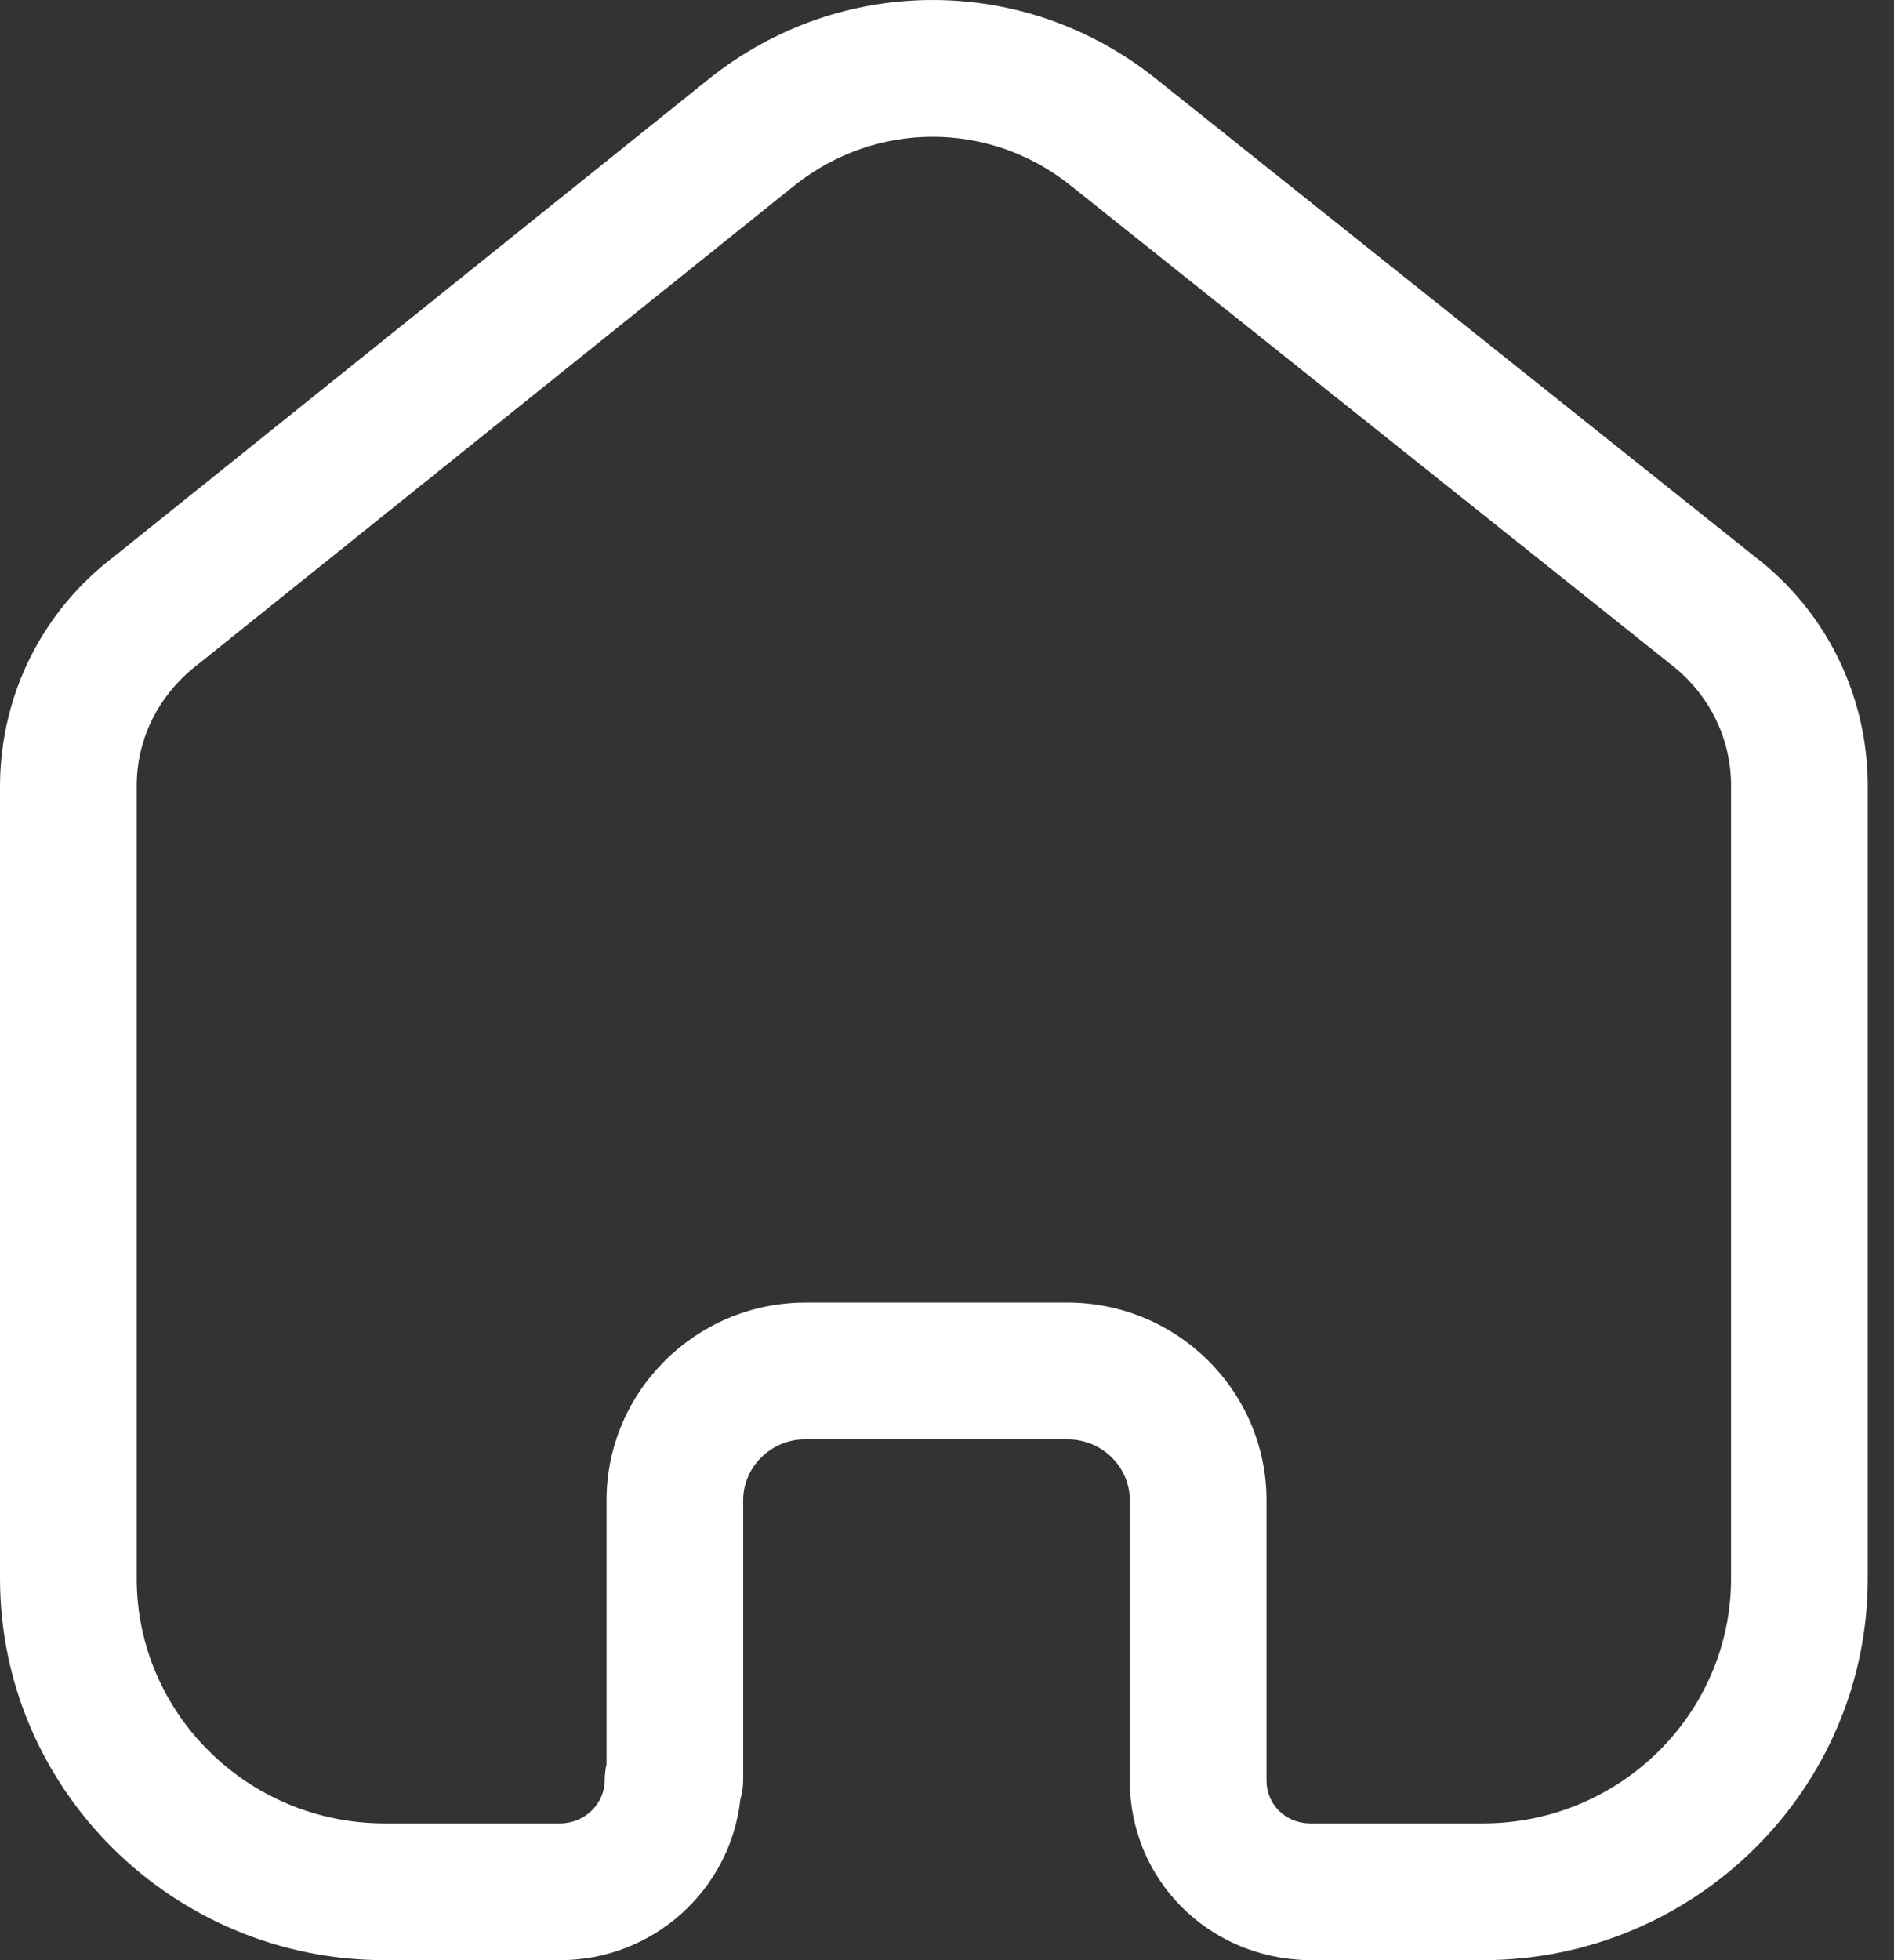
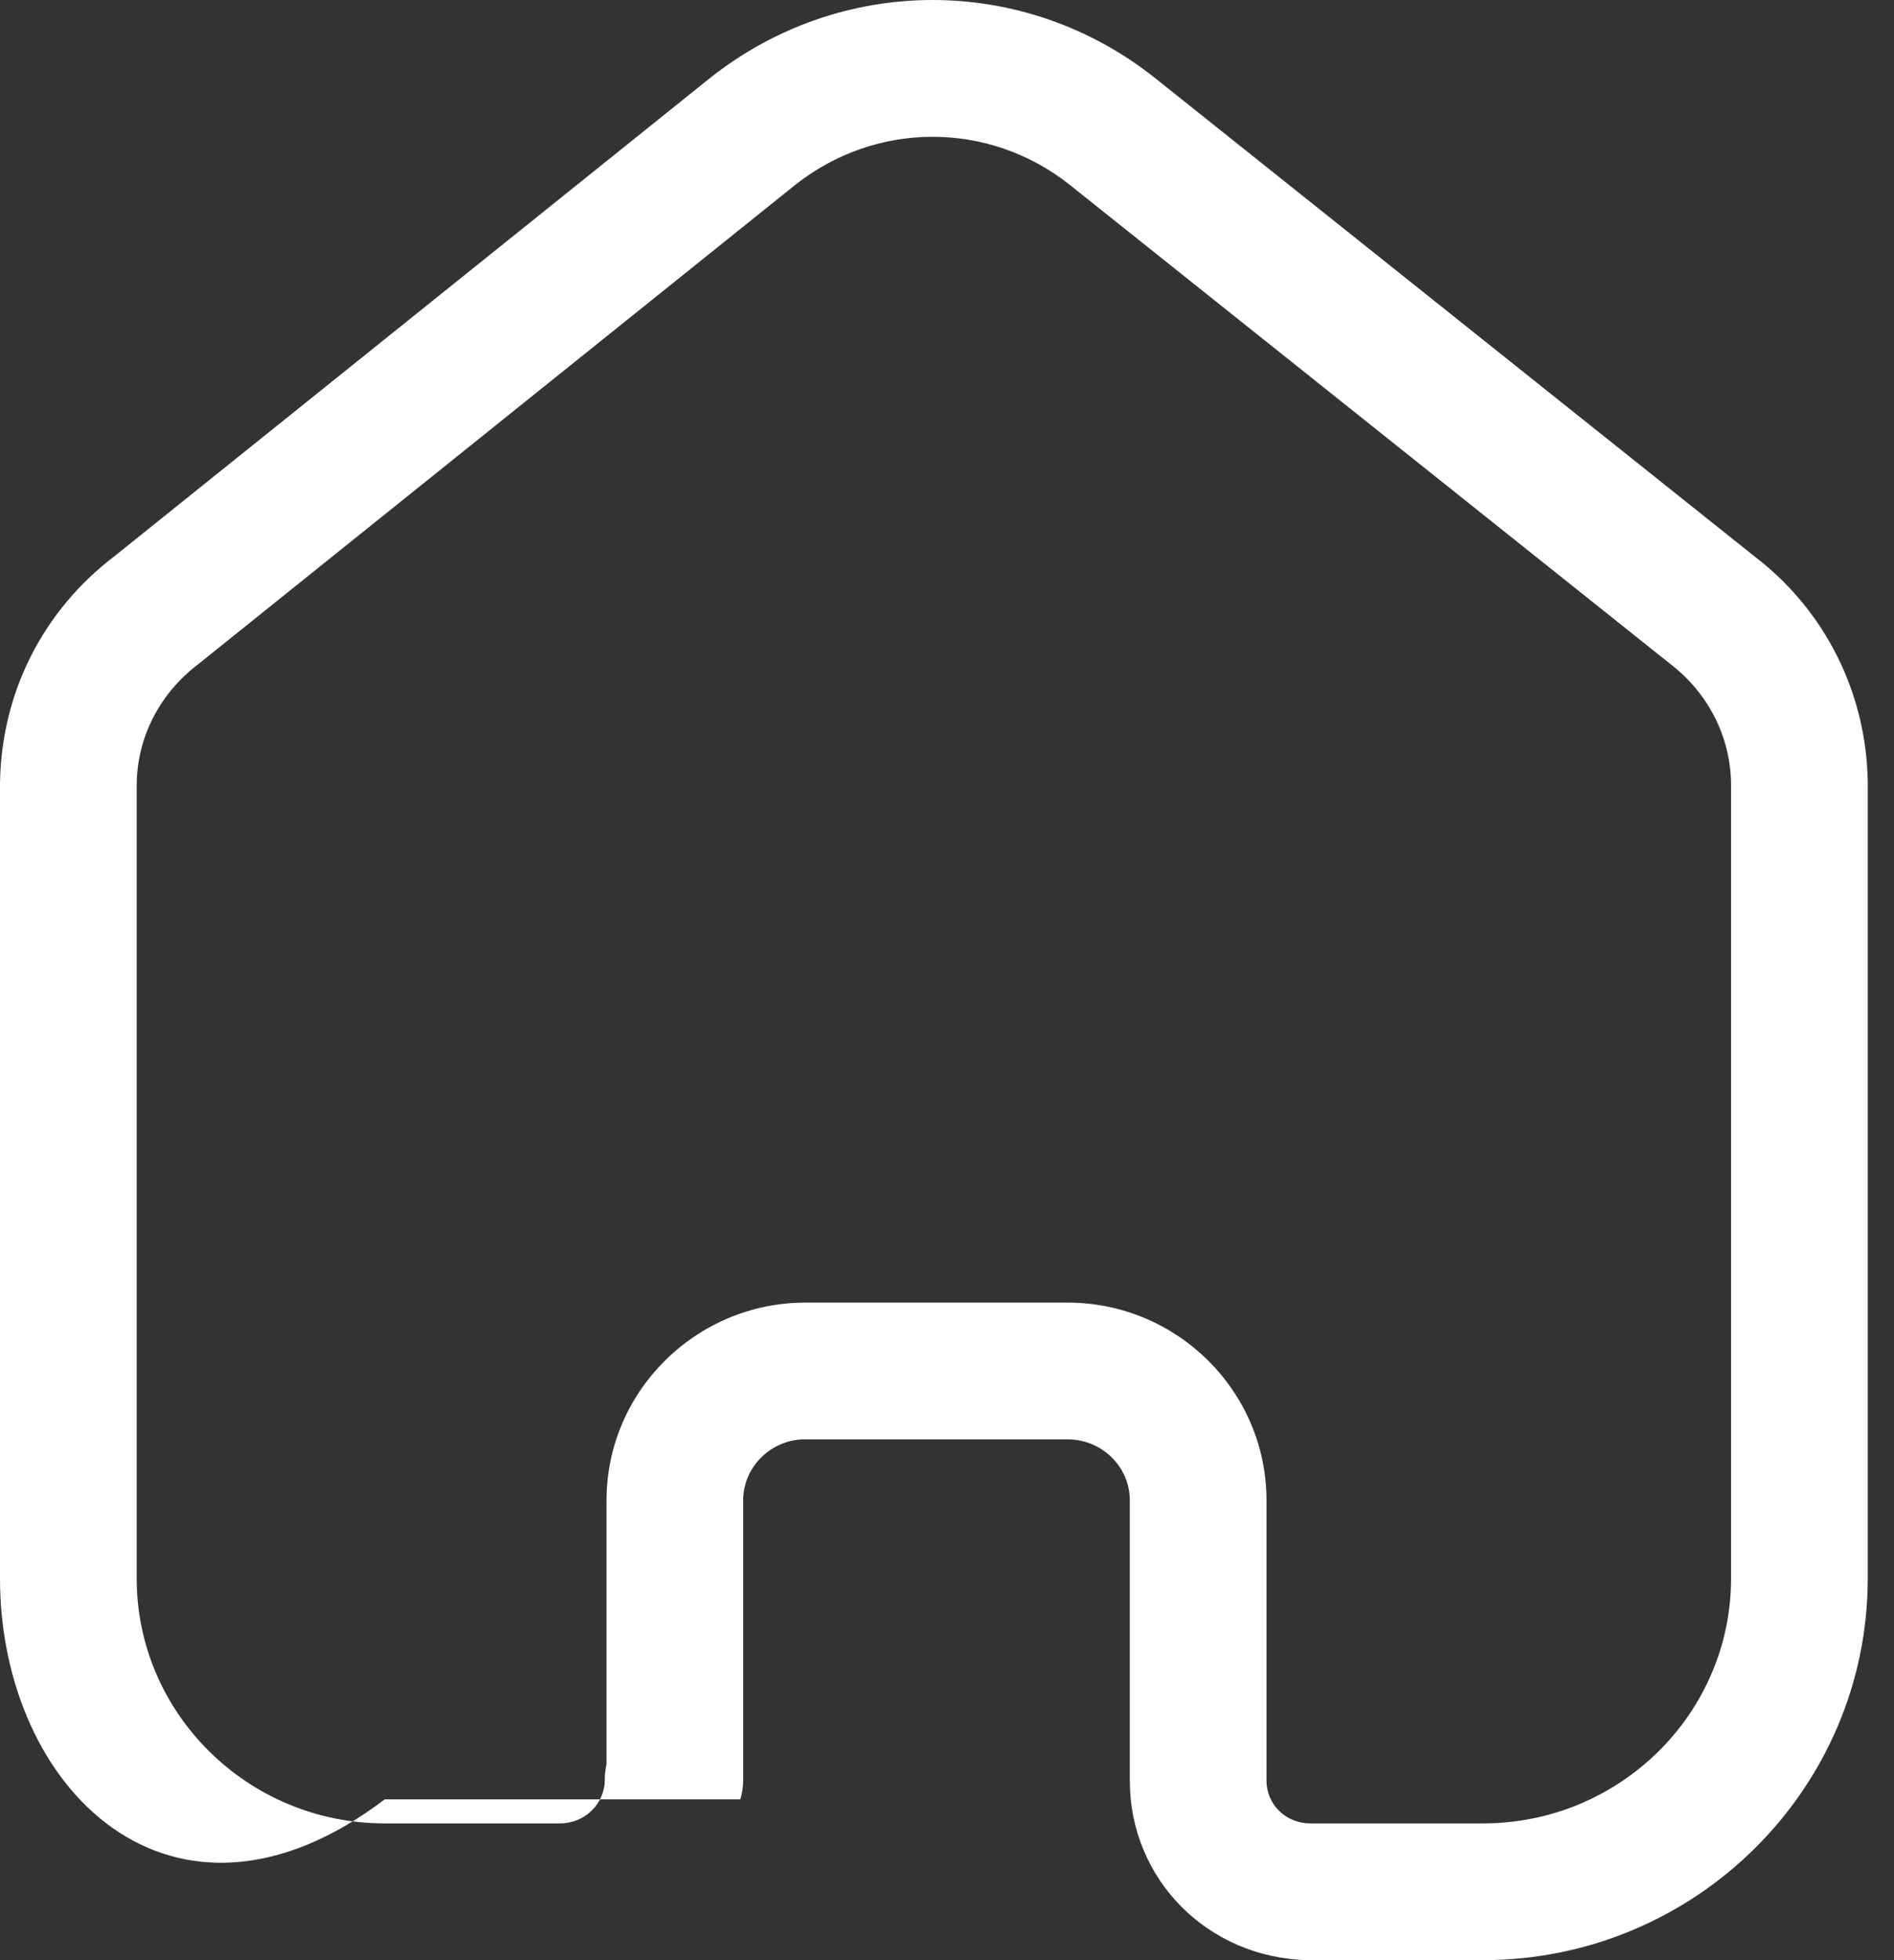
<svg xmlns="http://www.w3.org/2000/svg" width="29" height="30" viewBox="0 0 29 30" fill="none">
  <rect x="0" y="0" width="29" height="30" fill="#333333" stroke="none" />
-   <path fill-rule="evenodd" clip-rule="evenodd" d="M16.345 19.936C18.025 19.936 19.392 21.294 19.392 22.962V27.253C19.392 27.612 19.679 27.899 20.048 27.907H22.706C24.802 27.907 26.505 26.225 26.505 24.158V11.988C26.495 11.276 26.156 10.607 25.575 10.162L16.377 2.827C15.143 1.849 13.416 1.849 12.177 2.829L3.043 10.159C2.438 10.618 2.099 11.287 2.093 12.011V24.158C2.093 26.225 3.796 27.907 5.891 27.907H8.575C8.953 27.907 9.26 27.608 9.26 27.239C9.26 27.158 9.27 27.078 9.287 27.001V22.962C9.287 21.303 10.645 19.948 12.312 19.936H16.345ZM22.706 30H20.023C18.485 29.964 17.299 28.757 17.299 27.253V22.962C17.299 22.447 16.871 22.029 16.345 22.029H12.319C11.805 22.032 11.379 22.452 11.379 22.962V27.239C11.379 27.344 11.365 27.444 11.336 27.539C11.185 28.92 10.005 30 8.575 30H5.891C2.642 30 0 27.379 0 24.158V12.002C0.014 10.615 0.653 9.346 1.756 8.51L10.873 1.193C12.88 -0.397 15.677 -0.397 17.68 1.19L26.862 8.514C27.941 9.336 28.579 10.602 28.598 11.972V24.158C28.598 27.379 25.956 30 22.706 30Z" fill="white" />
+   <path fill-rule="evenodd" clip-rule="evenodd" d="M16.345 19.936C18.025 19.936 19.392 21.294 19.392 22.962V27.253C19.392 27.612 19.679 27.899 20.048 27.907H22.706C24.802 27.907 26.505 26.225 26.505 24.158V11.988C26.495 11.276 26.156 10.607 25.575 10.162L16.377 2.827C15.143 1.849 13.416 1.849 12.177 2.829L3.043 10.159C2.438 10.618 2.099 11.287 2.093 12.011V24.158C2.093 26.225 3.796 27.907 5.891 27.907H8.575C8.953 27.907 9.26 27.608 9.26 27.239C9.26 27.158 9.27 27.078 9.287 27.001V22.962C9.287 21.303 10.645 19.948 12.312 19.936H16.345ZM22.706 30H20.023C18.485 29.964 17.299 28.757 17.299 27.253V22.962C17.299 22.447 16.871 22.029 16.345 22.029H12.319C11.805 22.032 11.379 22.452 11.379 22.962V27.239C11.379 27.344 11.365 27.444 11.336 27.539H5.891C2.642 30 0 27.379 0 24.158V12.002C0.014 10.615 0.653 9.346 1.756 8.51L10.873 1.193C12.88 -0.397 15.677 -0.397 17.68 1.19L26.862 8.514C27.941 9.336 28.579 10.602 28.598 11.972V24.158C28.598 27.379 25.956 30 22.706 30Z" fill="white" />
</svg>